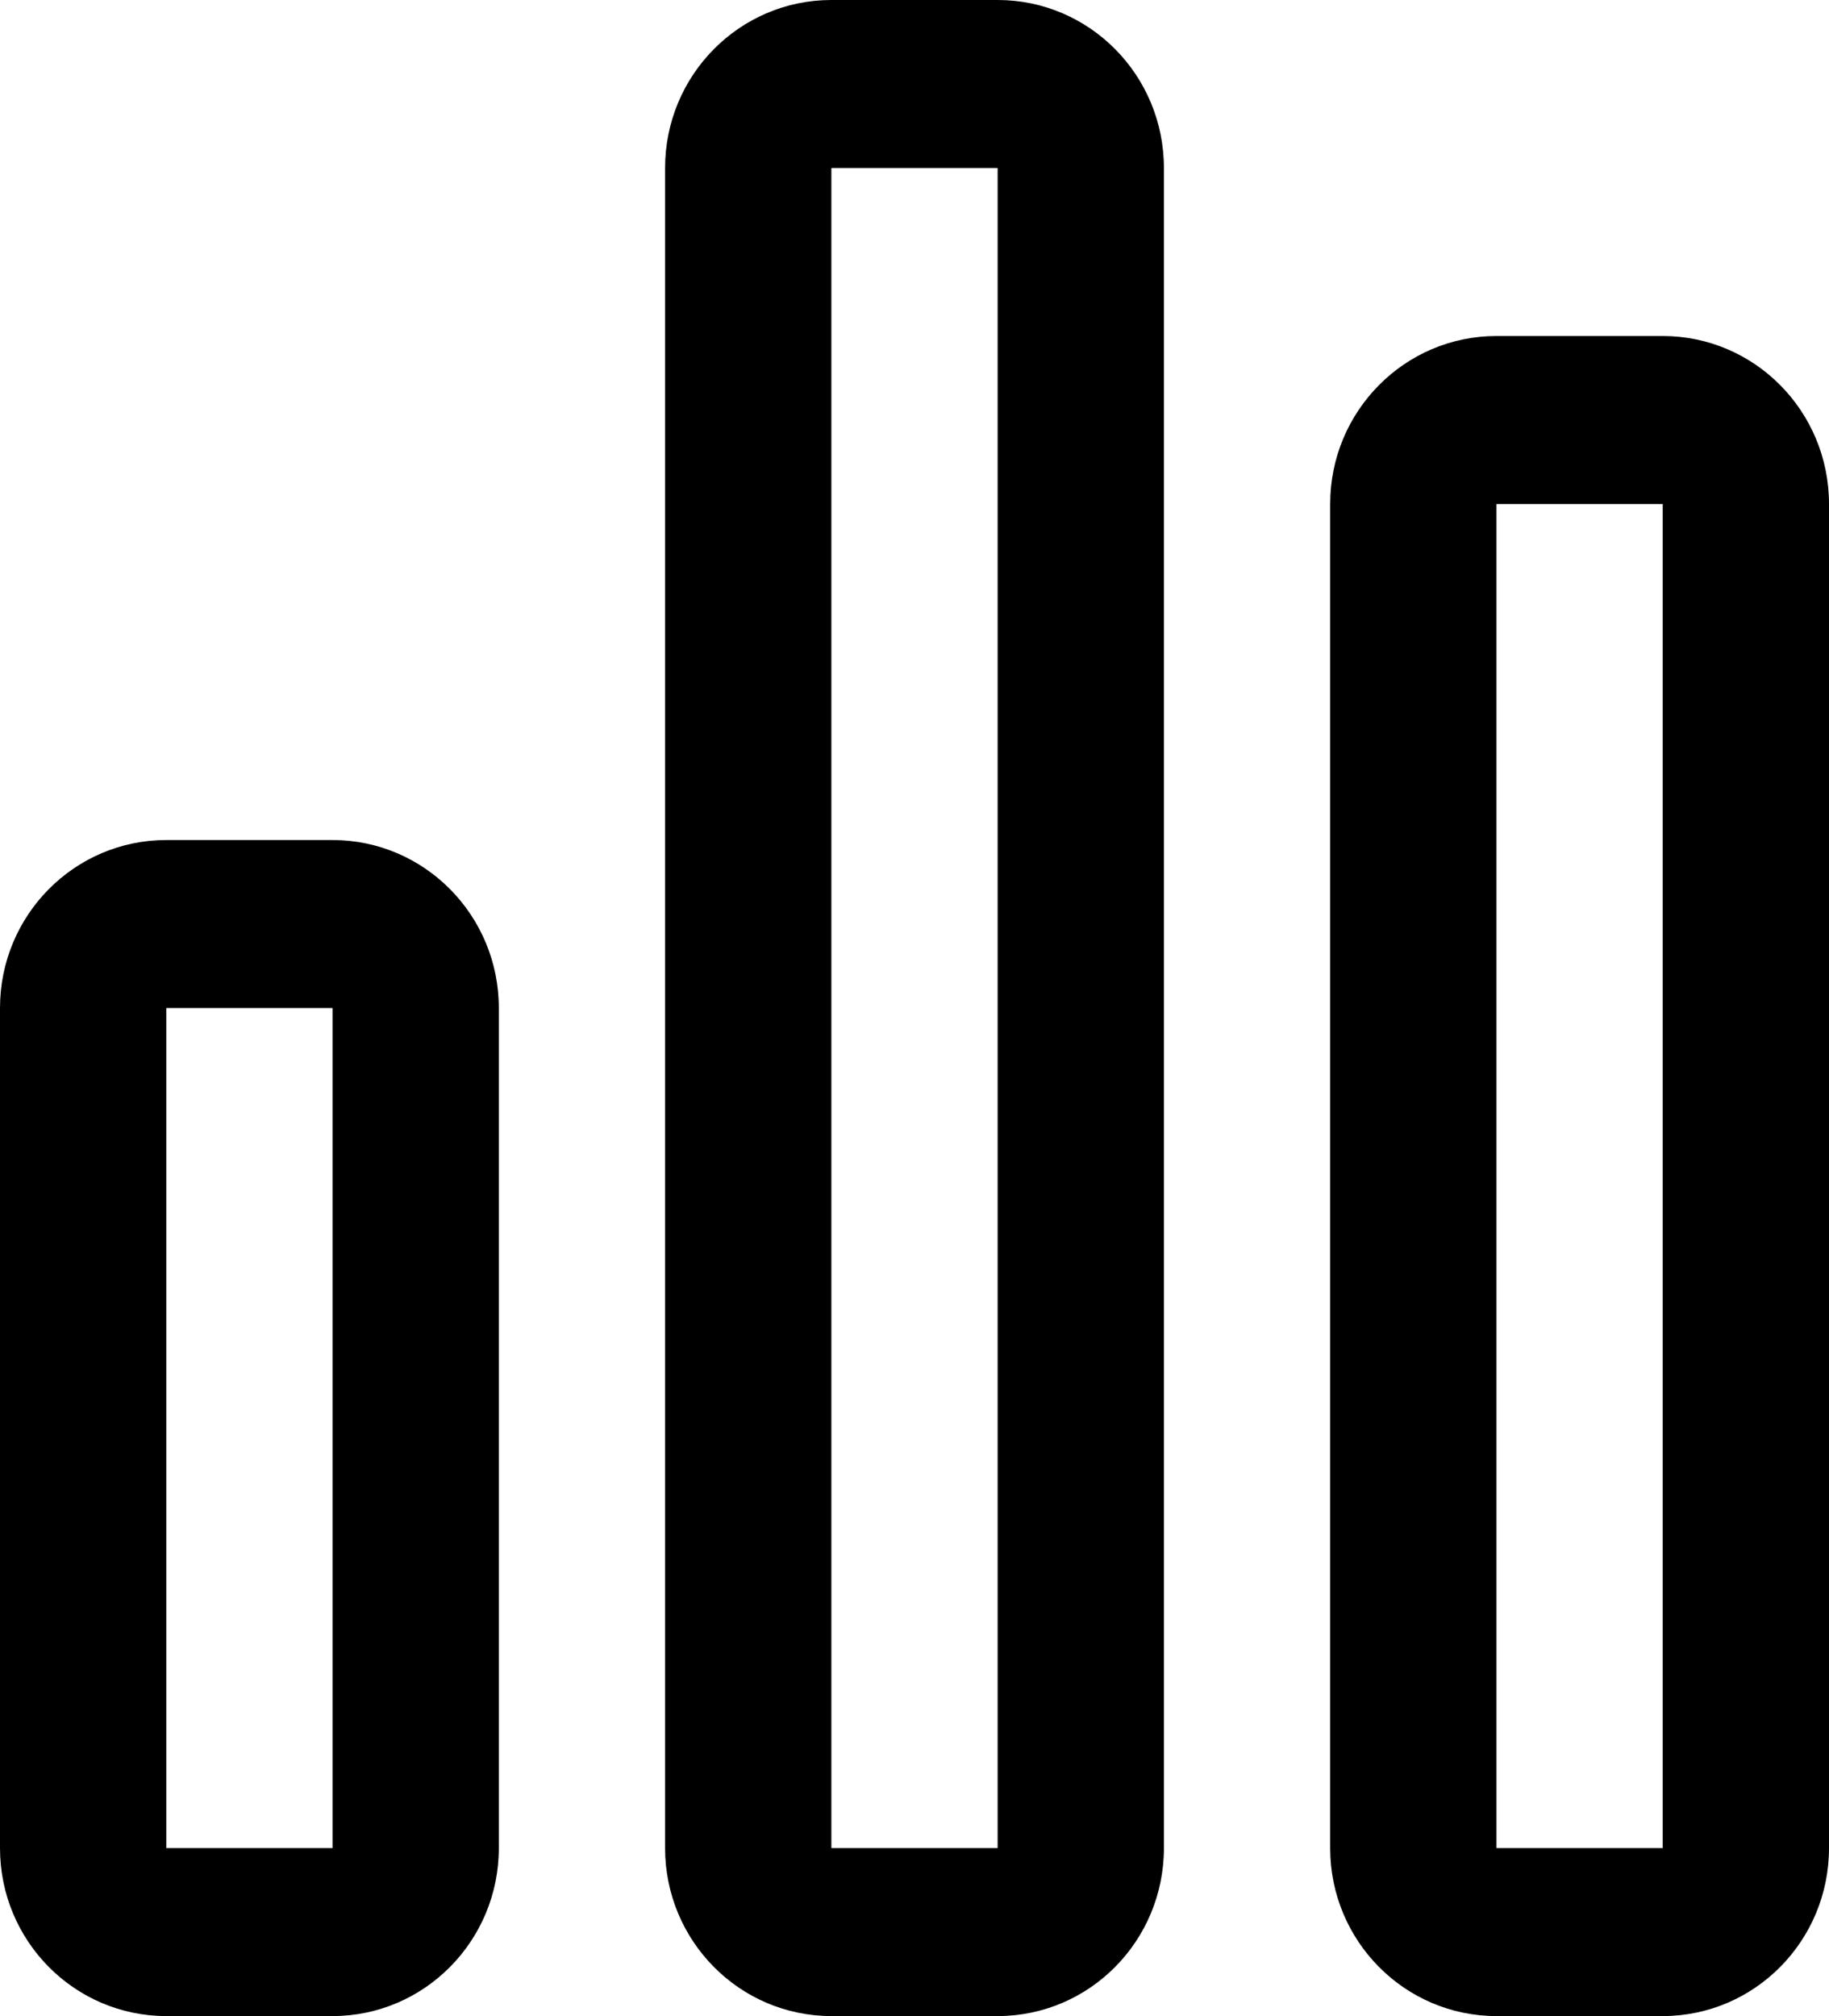
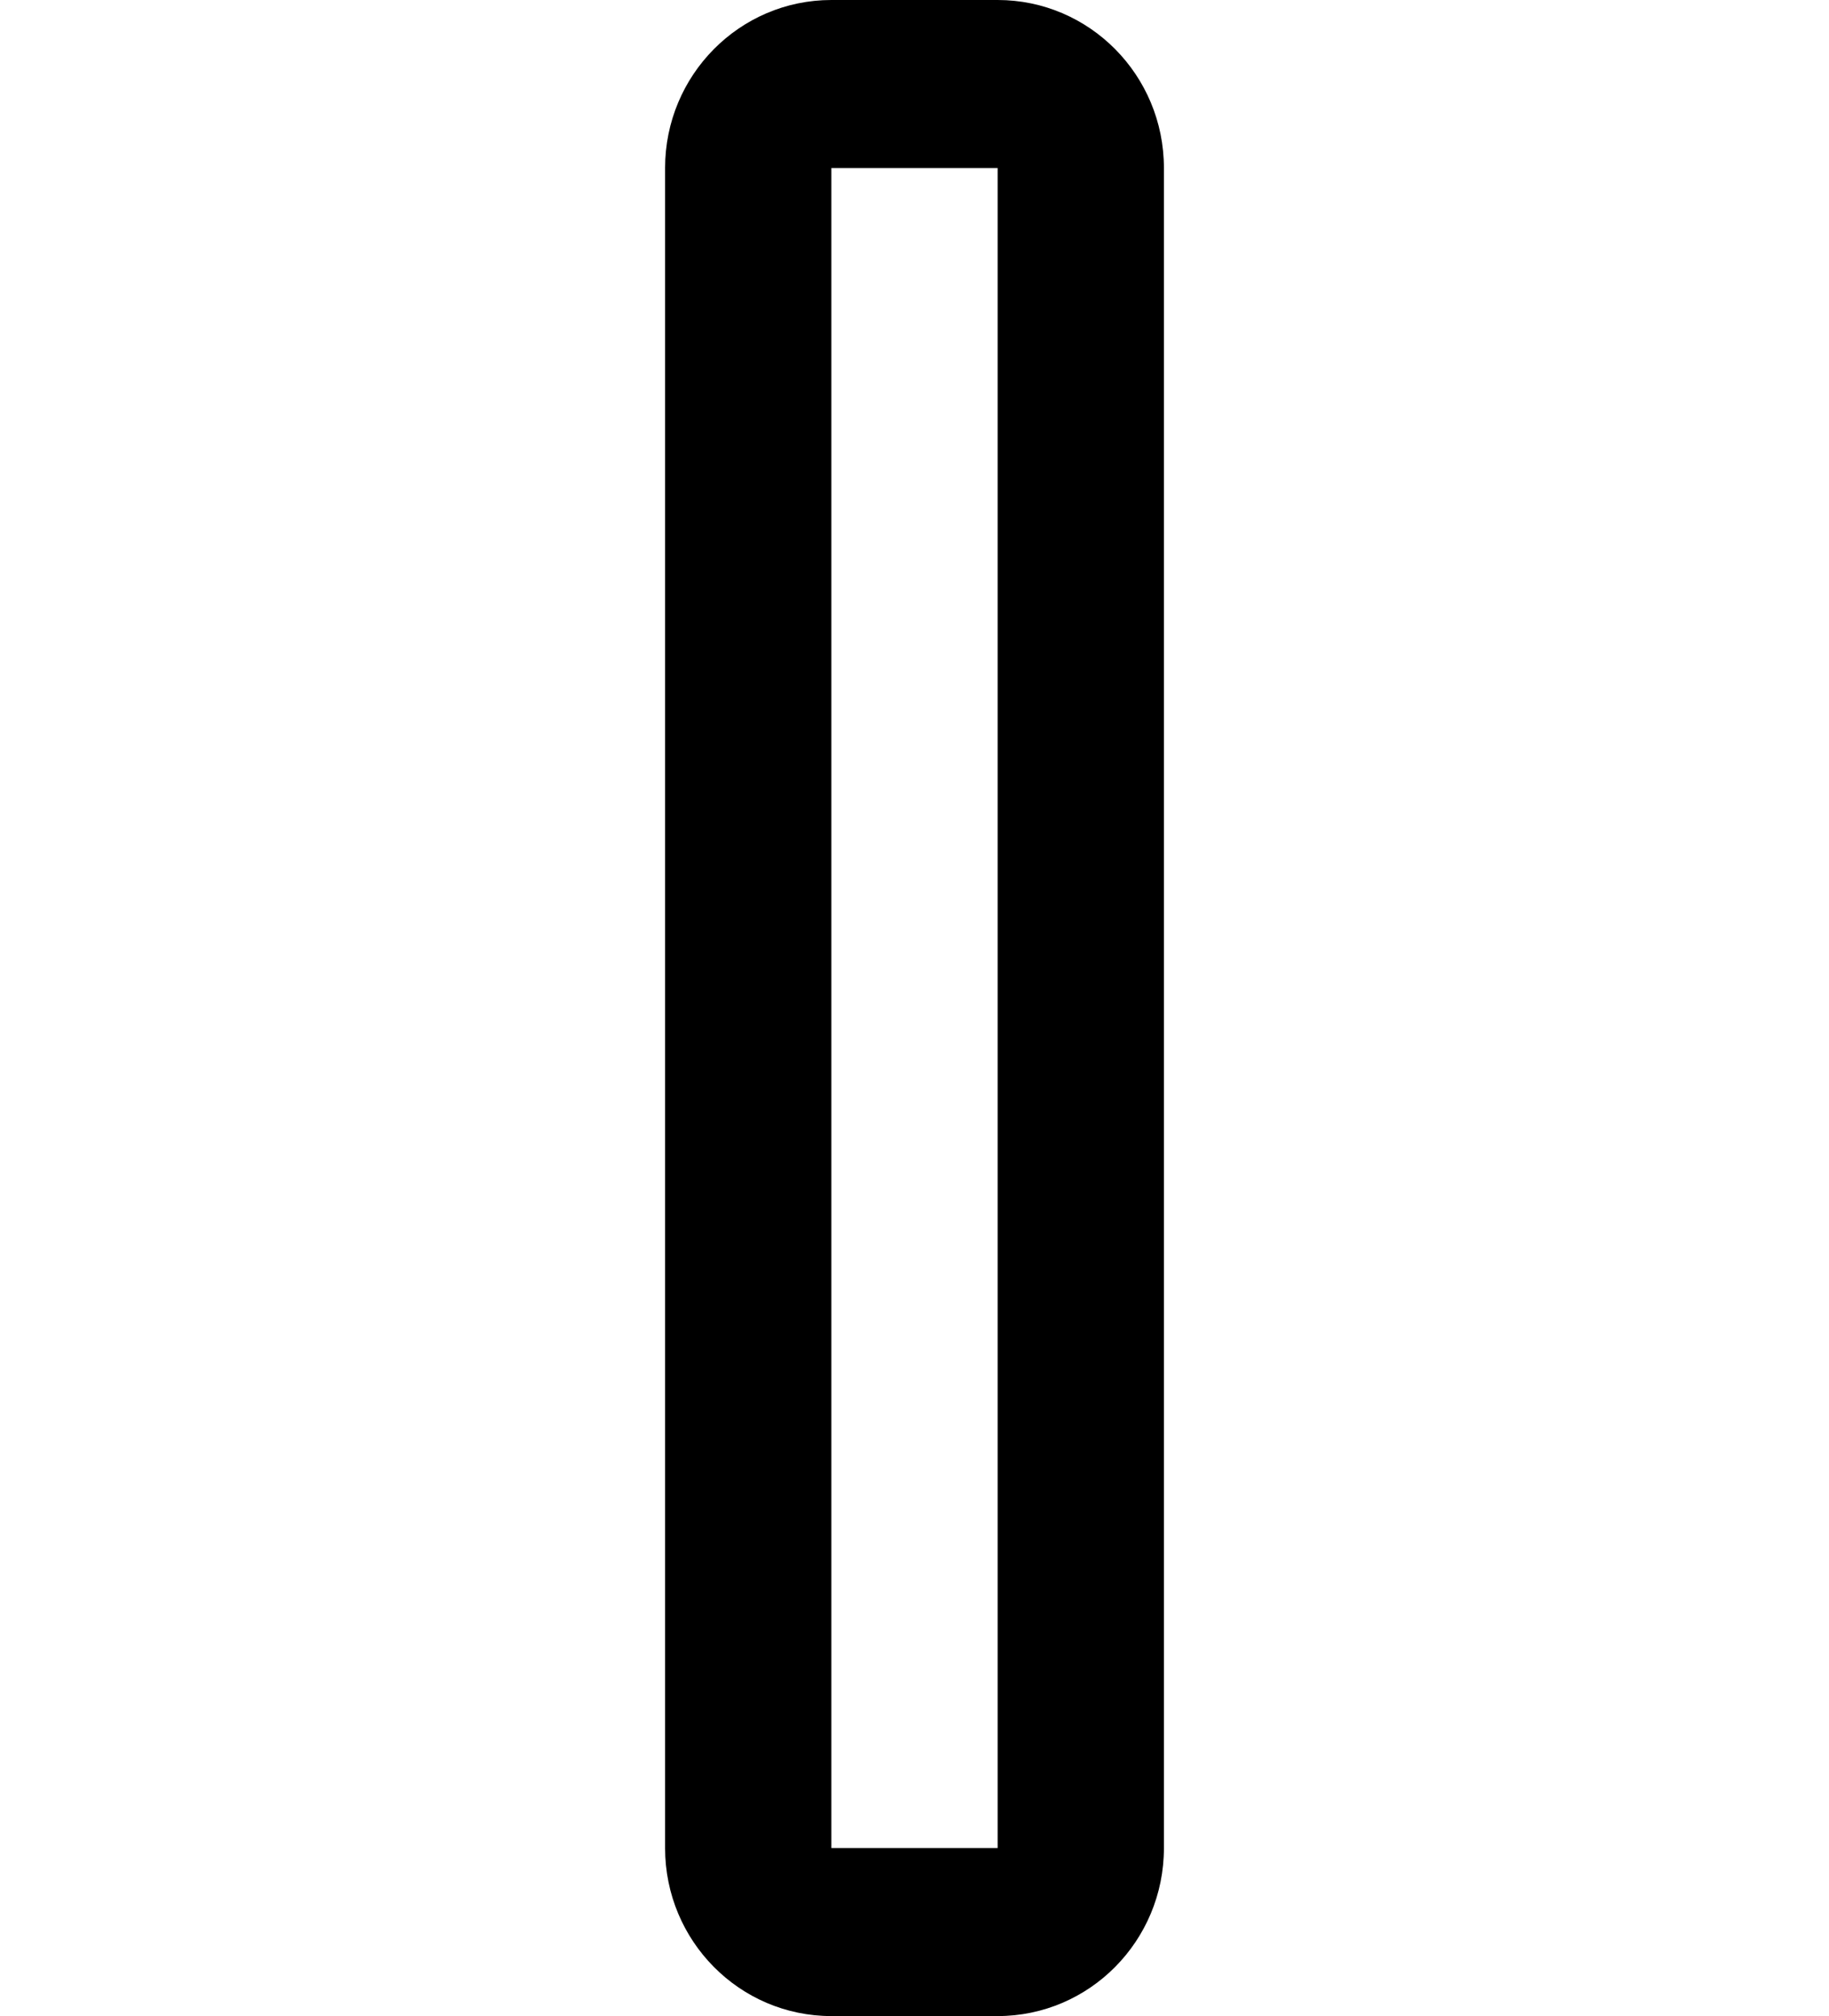
<svg xmlns="http://www.w3.org/2000/svg" width="49" height="54" viewBox="0 0 49 54" fill="none">
  <path fill-rule="evenodd" clip-rule="evenodd" d="M22.273 0C19.813 0 17.818 2.015 17.818 4.5V49.5C17.818 51.985 19.813 54 22.273 54H26.727C29.188 54 31.182 51.985 31.182 49.5V4.5C31.182 2.015 29.188 0 26.727 0H22.273ZM26.727 4.5H22.273V49.5H26.727V4.5Z" fill="black" />
-   <path fill-rule="evenodd" clip-rule="evenodd" d="M4.455 22.5C1.994 22.5 0 24.515 0 27V49.5C0 51.985 1.994 54 4.455 54H8.909C11.369 54 13.364 51.985 13.364 49.5V27C13.364 24.515 11.369 22.5 8.909 22.5H4.455ZM8.909 27H4.455L4.455 49.5H8.909V27Z" fill="black" />
-   <path fill-rule="evenodd" clip-rule="evenodd" d="M35.636 13.5C35.636 11.015 37.631 9 40.091 9H44.545C47.006 9 49 11.015 49 13.5V49.5C49 51.985 47.006 54 44.545 54H40.091C37.631 54 35.636 51.985 35.636 49.5V13.5ZM40.091 13.5H44.545V49.5H40.091V13.5Z" fill="black" />
</svg>